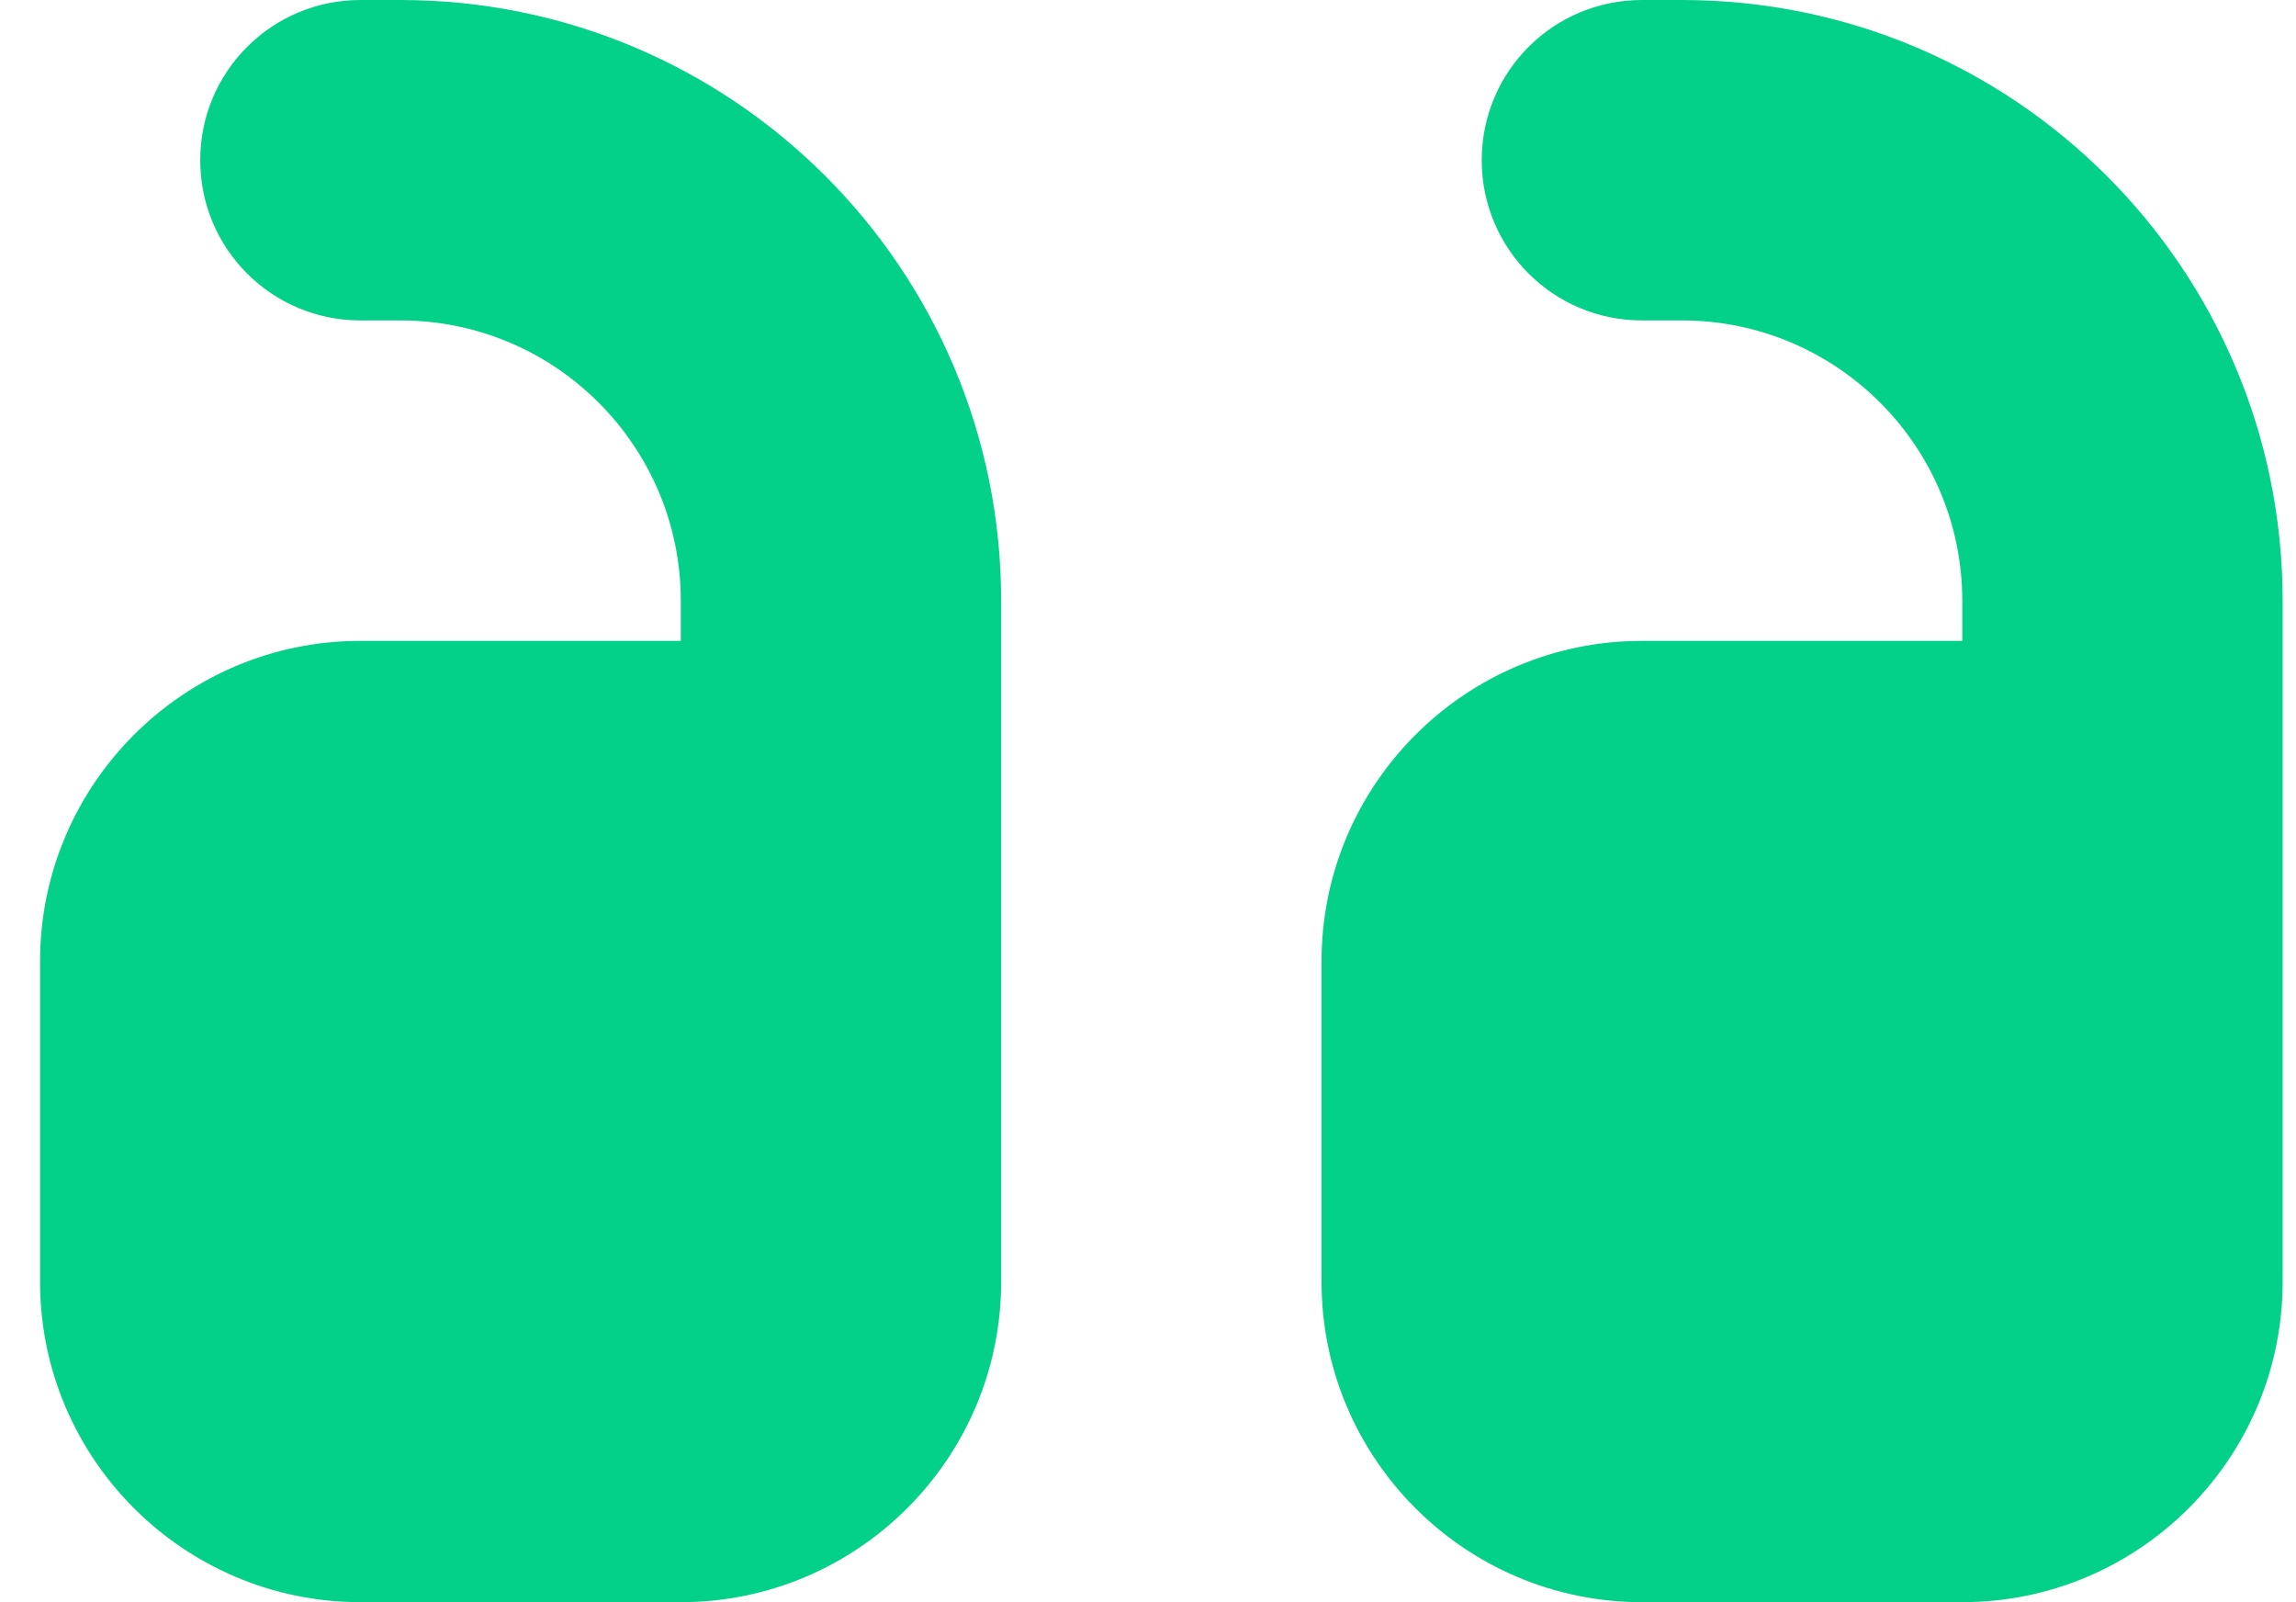
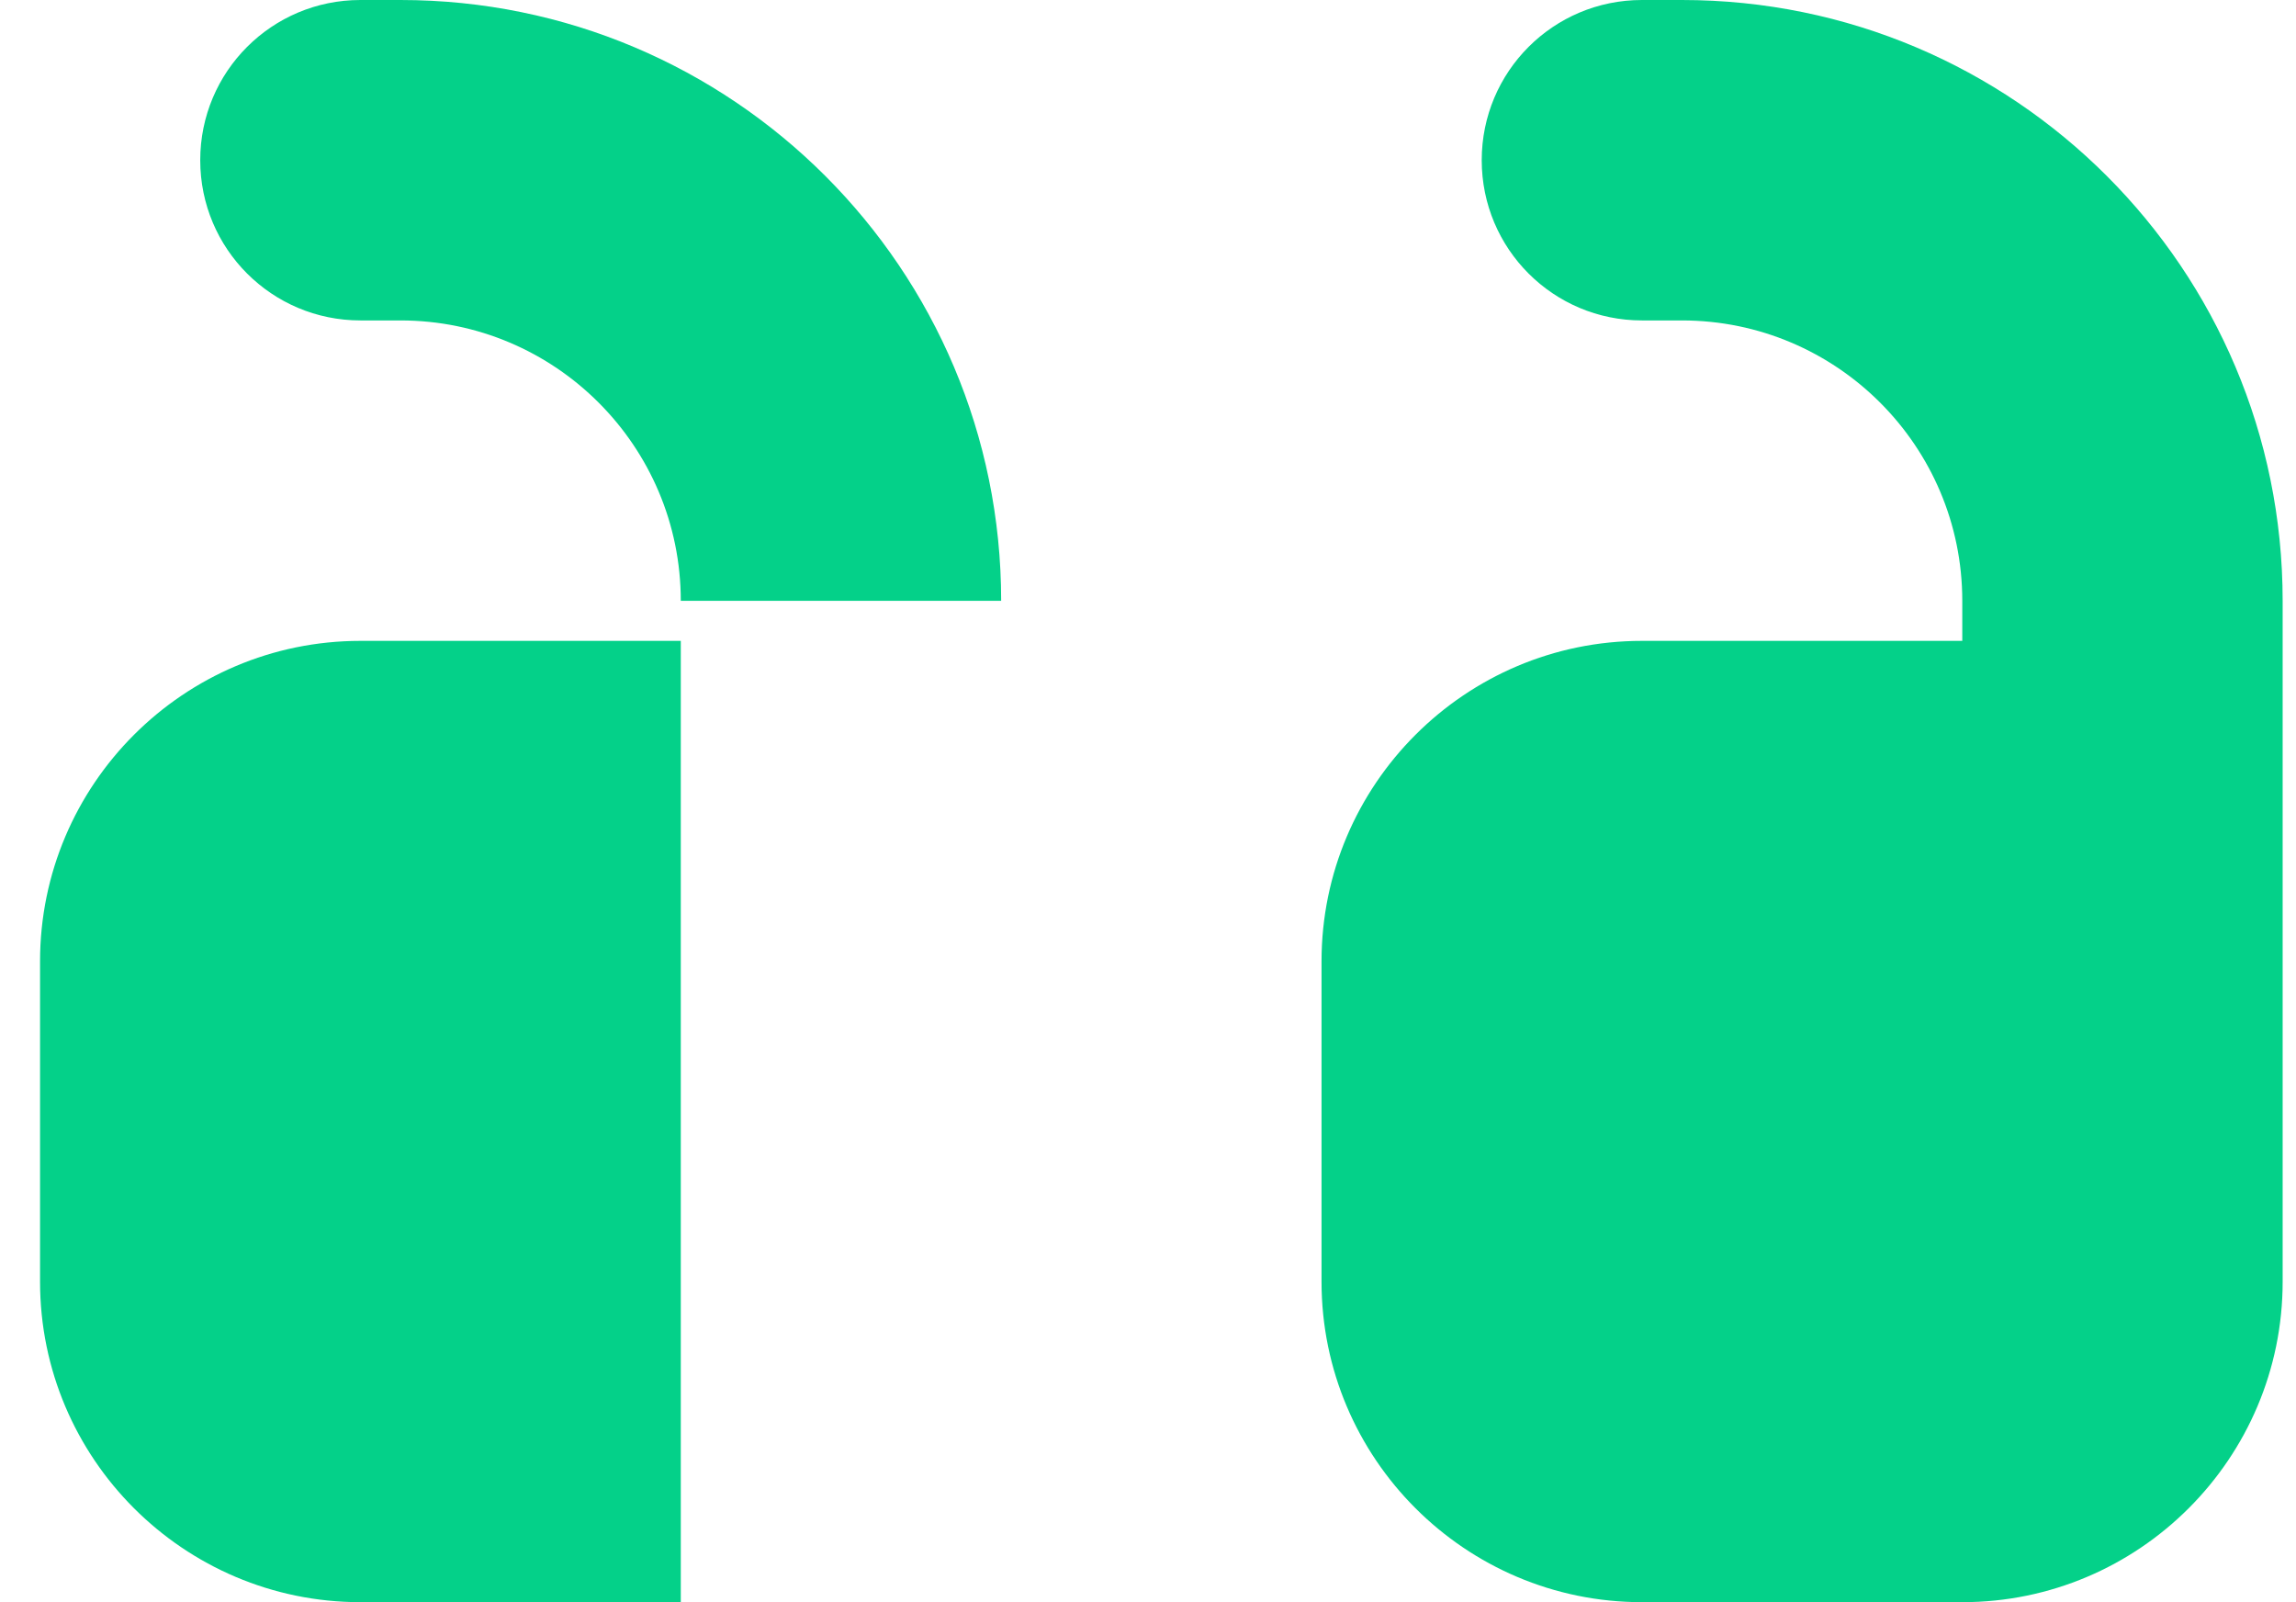
<svg xmlns="http://www.w3.org/2000/svg" width="43" height="30" viewBox="0 0 43 30" fill="none">
-   <path d="M42.75 11.25C42.75 5.034 37.716 0 31.5 0H30.75C29.091 0 27.75 1.341 27.75 3C27.75 4.659 29.091 6 30.75 6H31.5C34.397 6 36.75 8.353 36.75 11.25V12H30.75C27.441 12 24.75 14.691 24.75 18V24C24.75 27.309 27.441 30 30.75 30H36.75C40.059 30 42.75 27.309 42.75 24V21V18V11.25ZM18.75 11.25C18.75 5.034 13.716 0 7.5 0H6.75C5.091 0 3.75 1.341 3.75 3C3.75 4.659 5.091 6 6.75 6H7.5C10.397 6 12.75 8.353 12.75 11.25V12H6.75C3.441 12 0.75 14.691 0.75 18V24C0.75 27.309 3.441 30 6.75 30H12.75C16.059 30 18.75 27.309 18.75 24V21V18V11.25Z" fill="#04D189" />
+   <path d="M42.75 11.25C42.75 5.034 37.716 0 31.5 0H30.75C29.091 0 27.75 1.341 27.75 3C27.75 4.659 29.091 6 30.75 6H31.5C34.397 6 36.75 8.353 36.75 11.25V12H30.75C27.441 12 24.75 14.691 24.75 18V24C24.75 27.309 27.441 30 30.75 30H36.75C40.059 30 42.75 27.309 42.75 24V21V18V11.25ZM18.75 11.25C18.75 5.034 13.716 0 7.5 0H6.75C5.091 0 3.75 1.341 3.75 3C3.75 4.659 5.091 6 6.75 6H7.5C10.397 6 12.75 8.353 12.75 11.25V12H6.75C3.441 12 0.75 14.691 0.75 18V24C0.75 27.309 3.441 30 6.75 30H12.75V21V18V11.25Z" fill="#04D189" />
</svg>